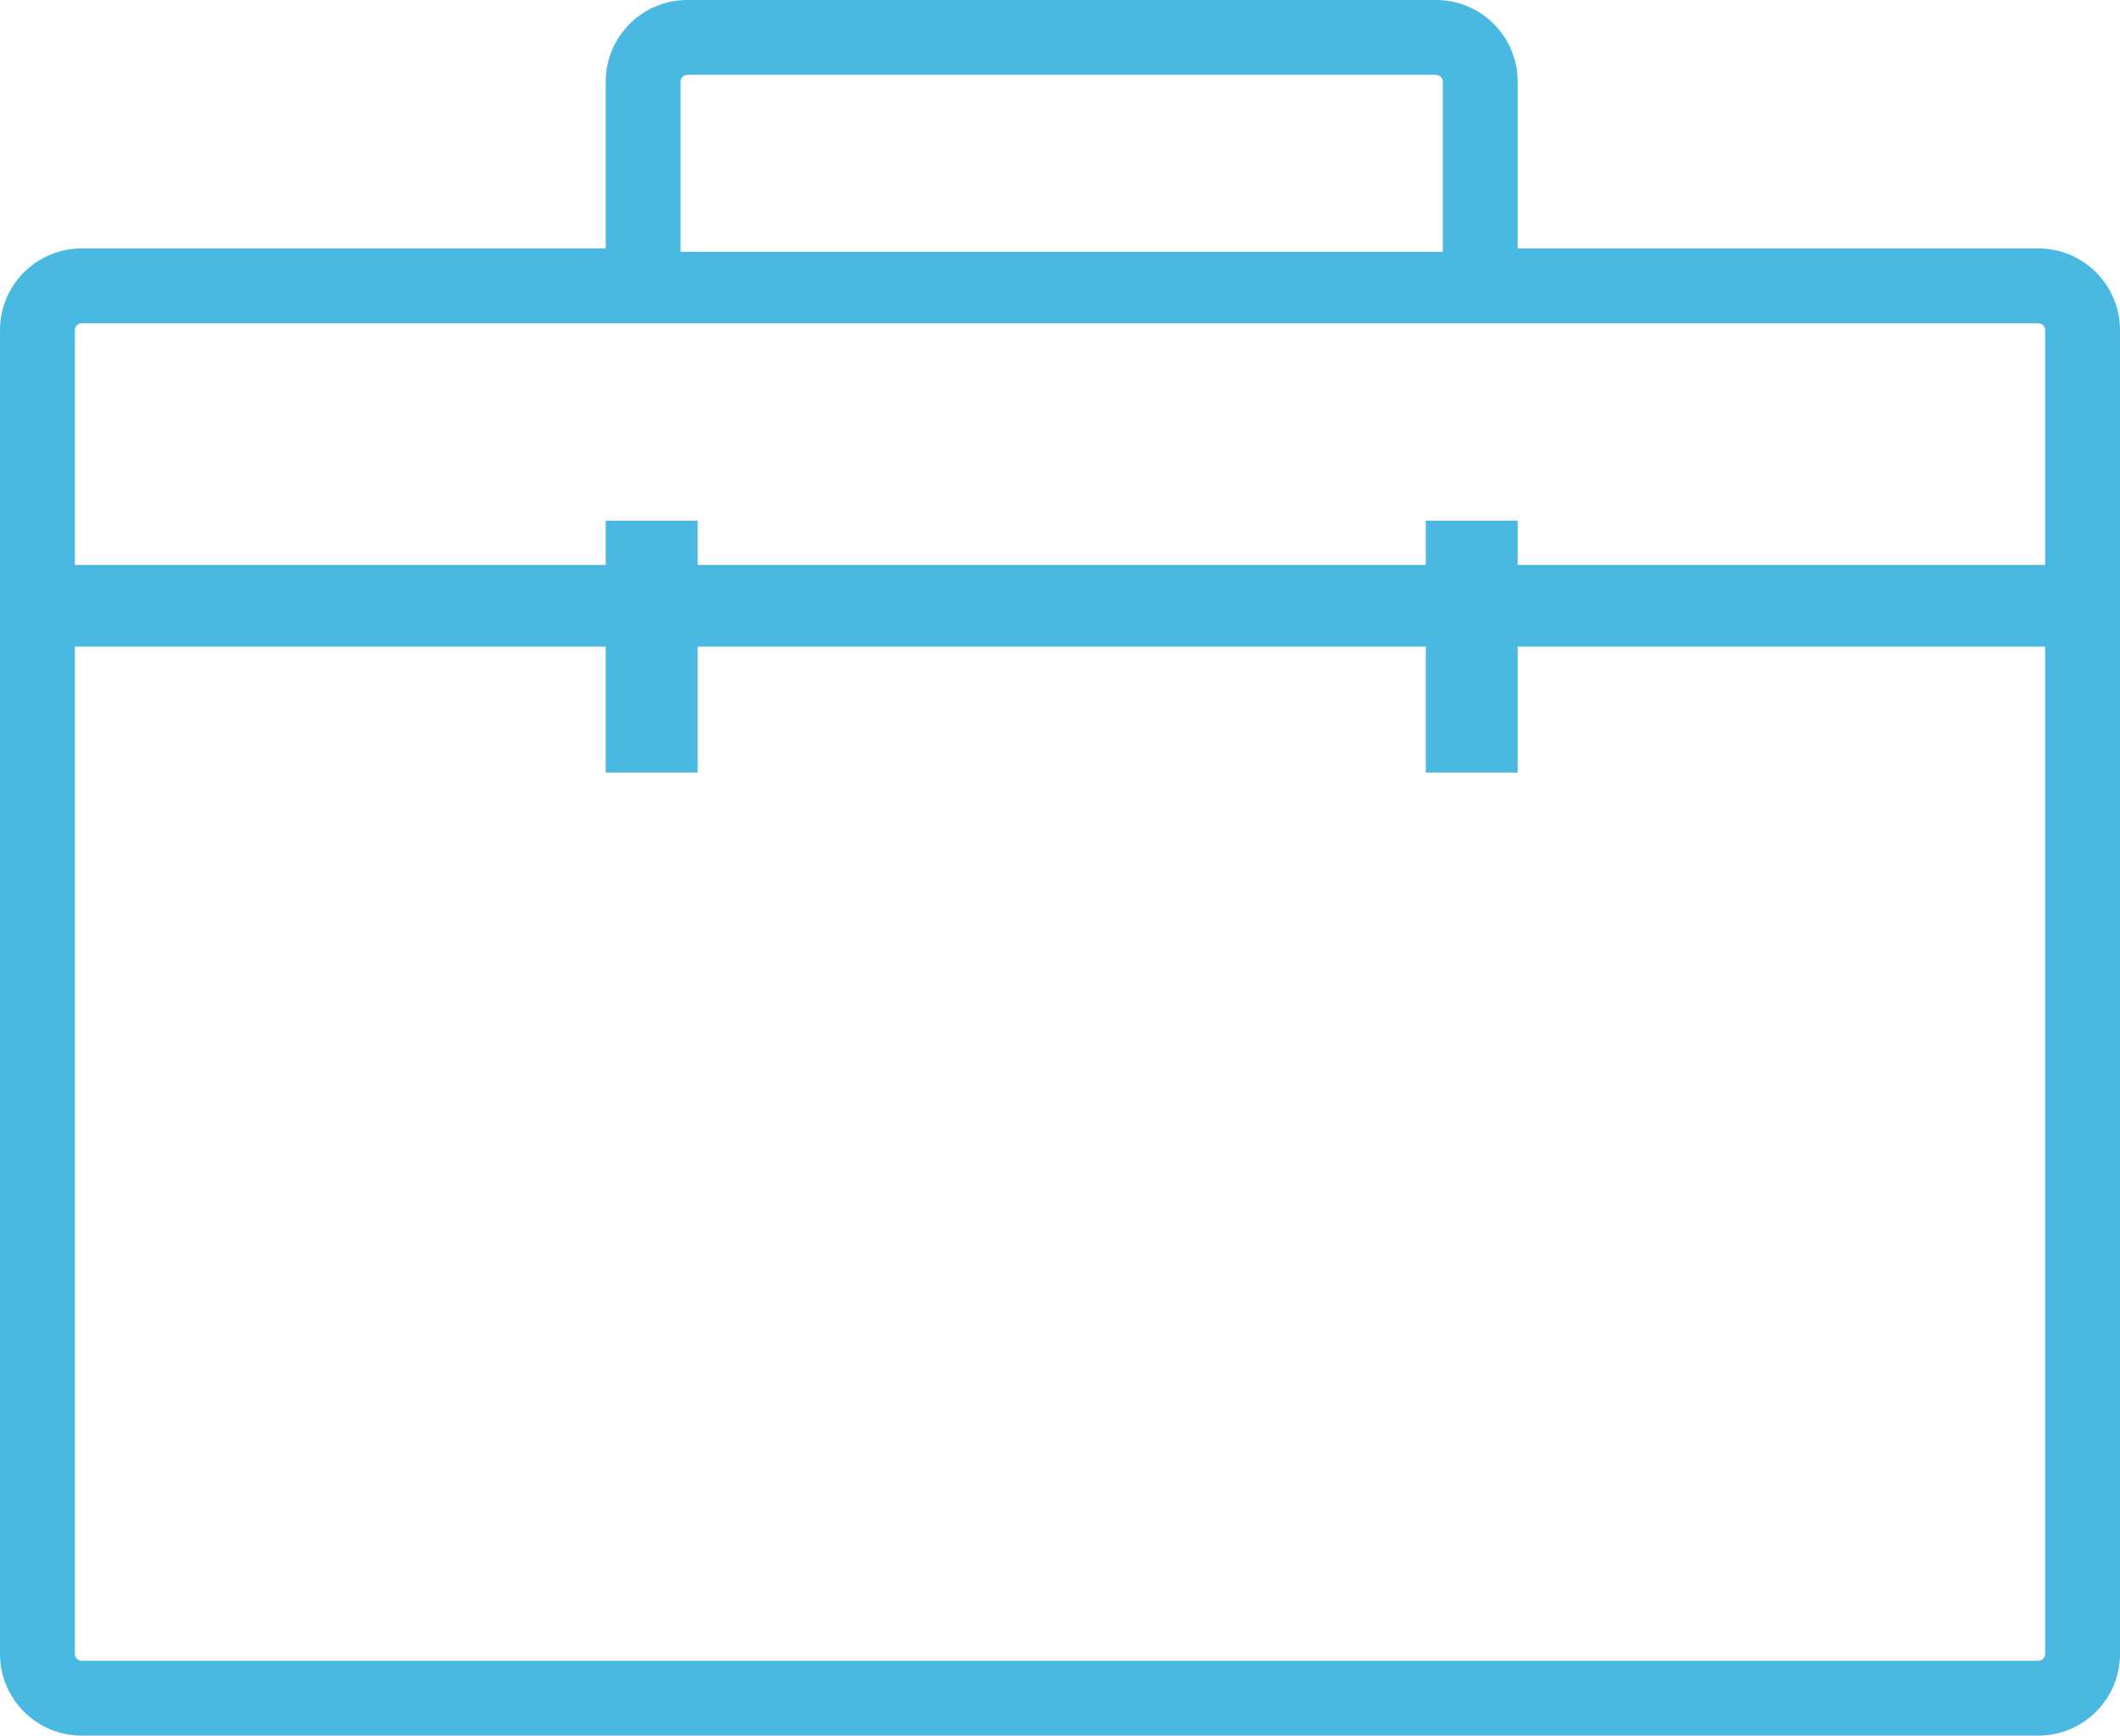
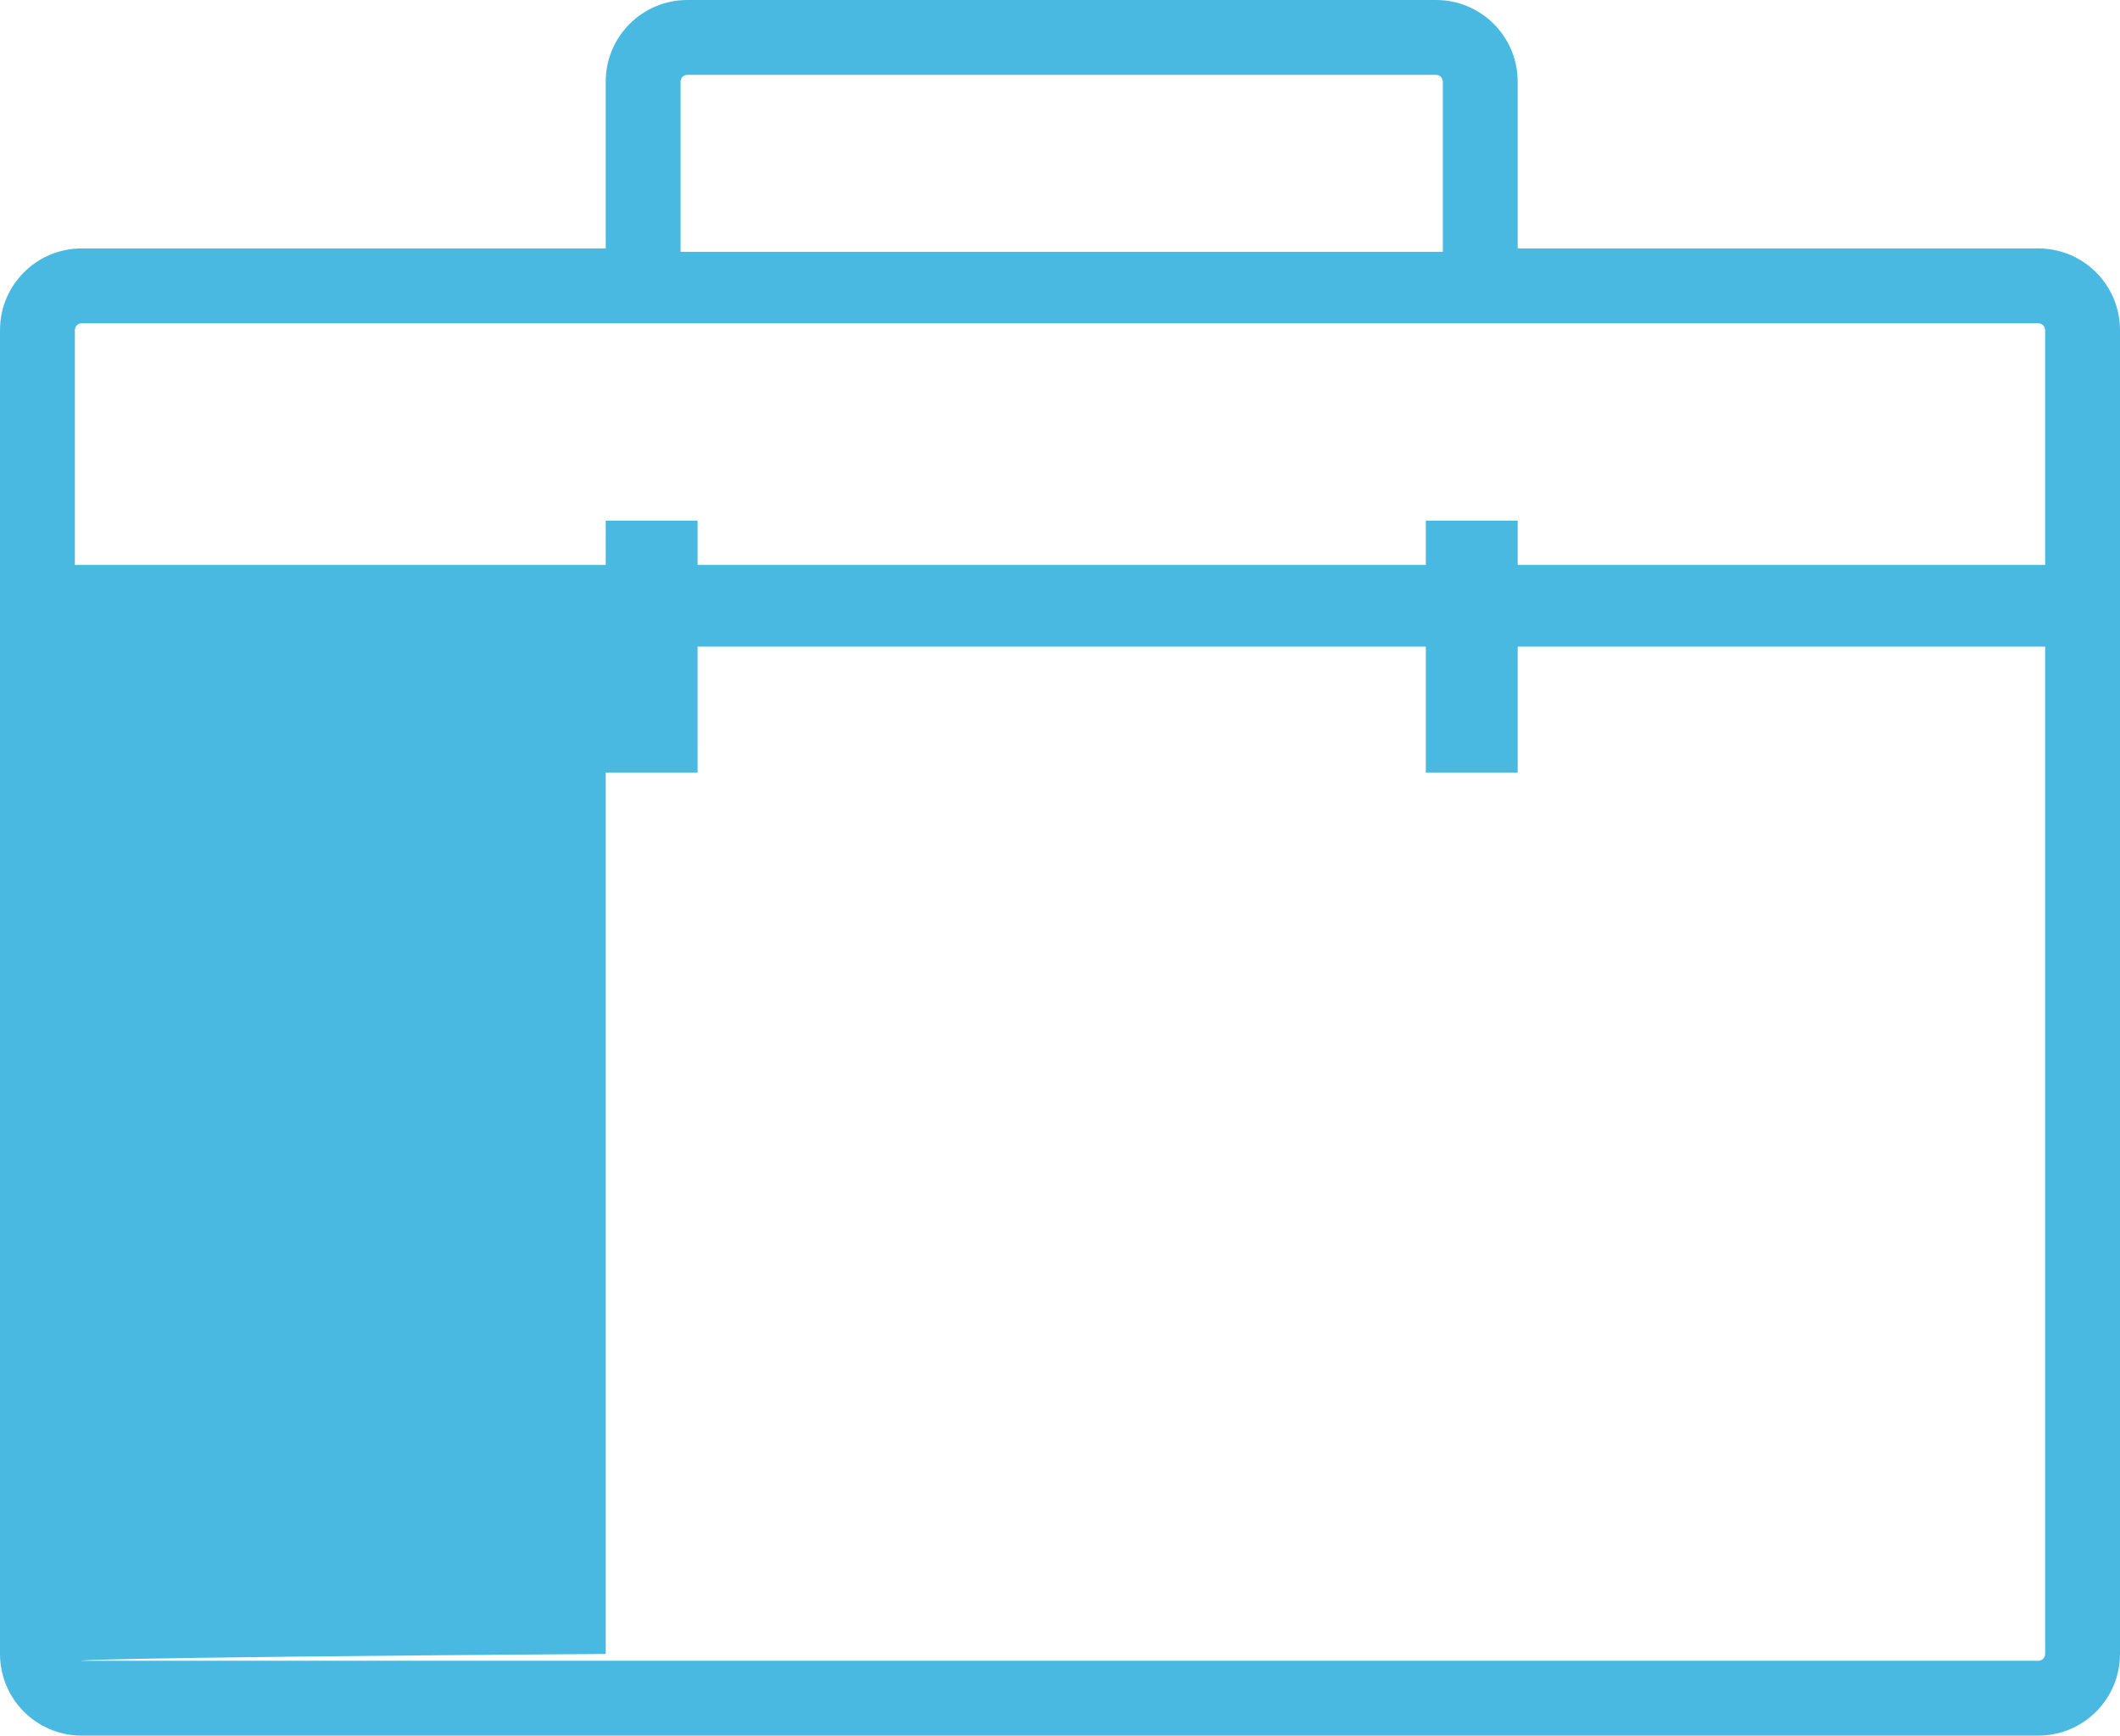
<svg xmlns="http://www.w3.org/2000/svg" width="623" height="510" viewBox="0 0 623 510" fill="none">
-   <path fill-rule="evenodd" clip-rule="evenodd" d="M202 0H422C435.255 0 446 10.745 446 24V73H599C612.255 73 623 83.745 623 97V486C623 499.255 612.255 510 599 510H24C10.745 510 0 499.255 0 486V97C0 83.745 10.745 73 24 73H178V24C178 10.745 188.745 0 202 0ZM422 22C423.105 22 424 22.895 424 24V74H200V24C200 22.895 200.895 22 202 22H422ZM426 95H457H599C600.105 95 601 95.895 601 97V166H446V153H419V166H205V153H178V166H22V97C22 95.895 22.895 95 24 95H196H198H426ZM419 190H205V227H178V190H22V486C22 487.105 22.895 488 24 488H599C600.105 488 601 487.105 601 486V190H446V227H419V190Z" fill="#4ab9e2" />
+   <path fill-rule="evenodd" clip-rule="evenodd" d="M202 0H422C435.255 0 446 10.745 446 24V73H599C612.255 73 623 83.745 623 97V486C623 499.255 612.255 510 599 510H24C10.745 510 0 499.255 0 486V97C0 83.745 10.745 73 24 73H178V24C178 10.745 188.745 0 202 0ZM422 22C423.105 22 424 22.895 424 24V74H200V24C200 22.895 200.895 22 202 22H422ZM426 95H457H599C600.105 95 601 95.895 601 97V166H446V153H419V166H205V153H178V166H22V97C22 95.895 22.895 95 24 95H196H198H426ZM419 190H205V227H178V190V486C22 487.105 22.895 488 24 488H599C600.105 488 601 487.105 601 486V190H446V227H419V190Z" fill="#4ab9e2" />
</svg>